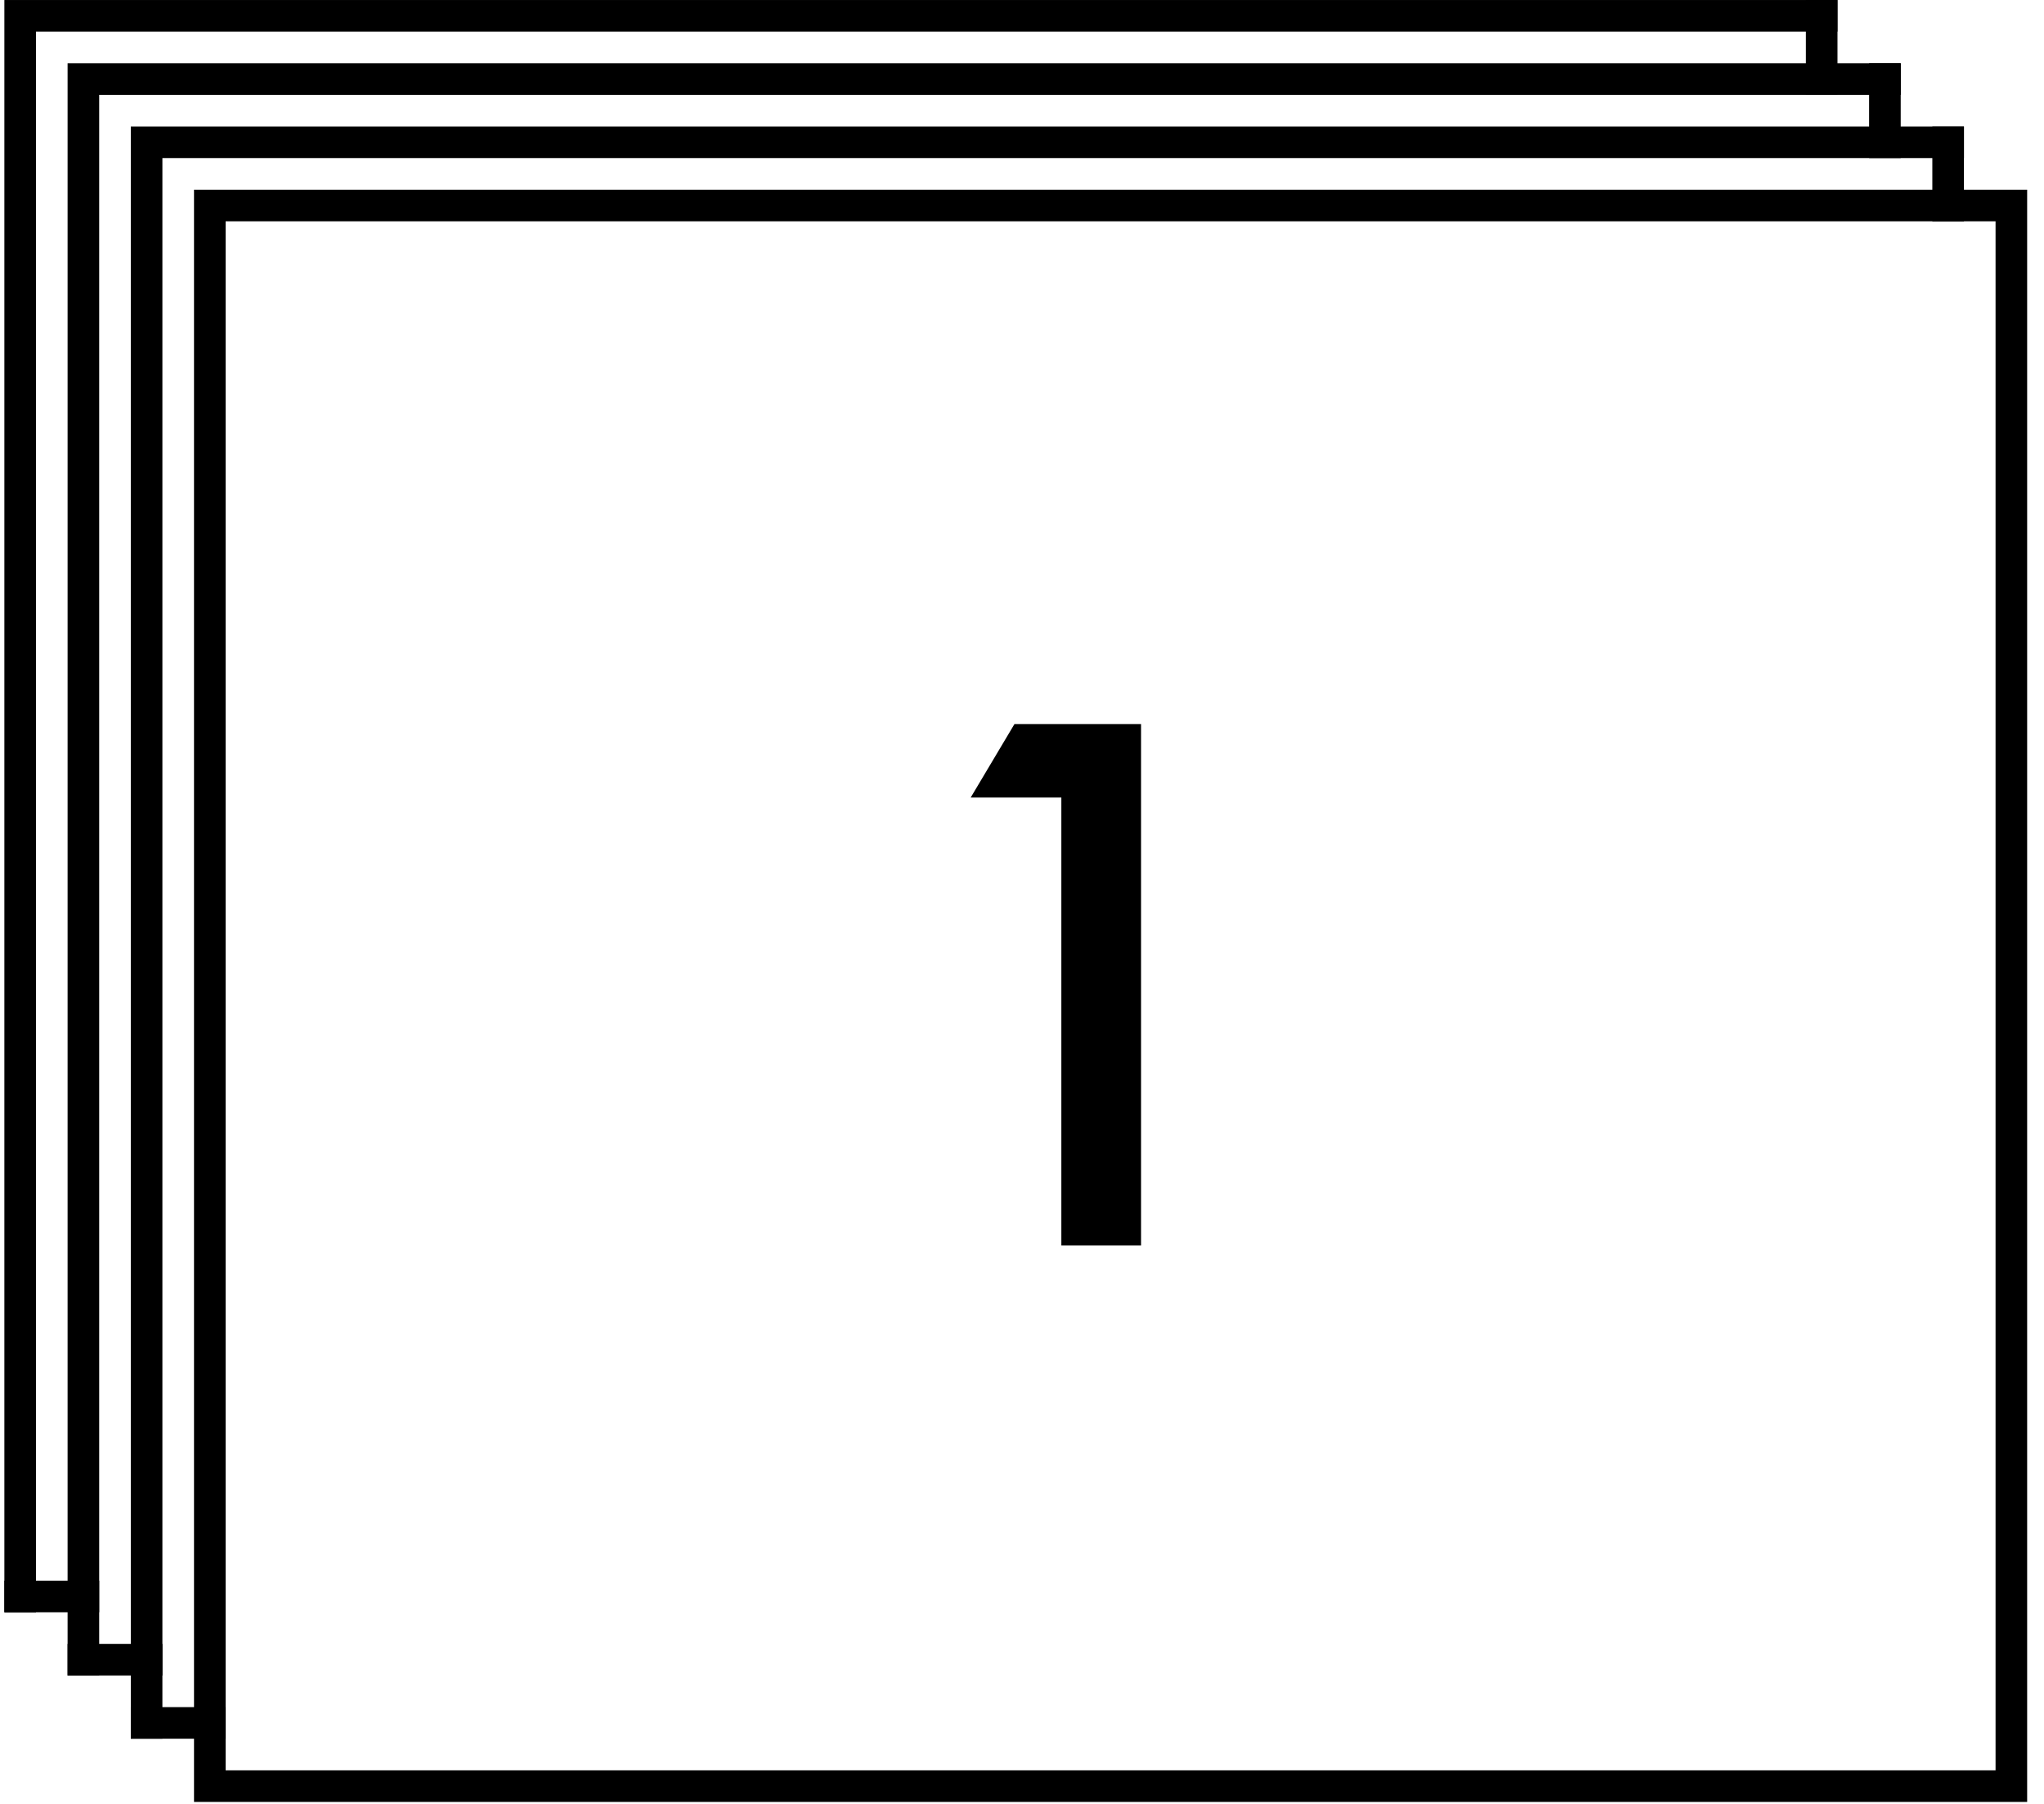
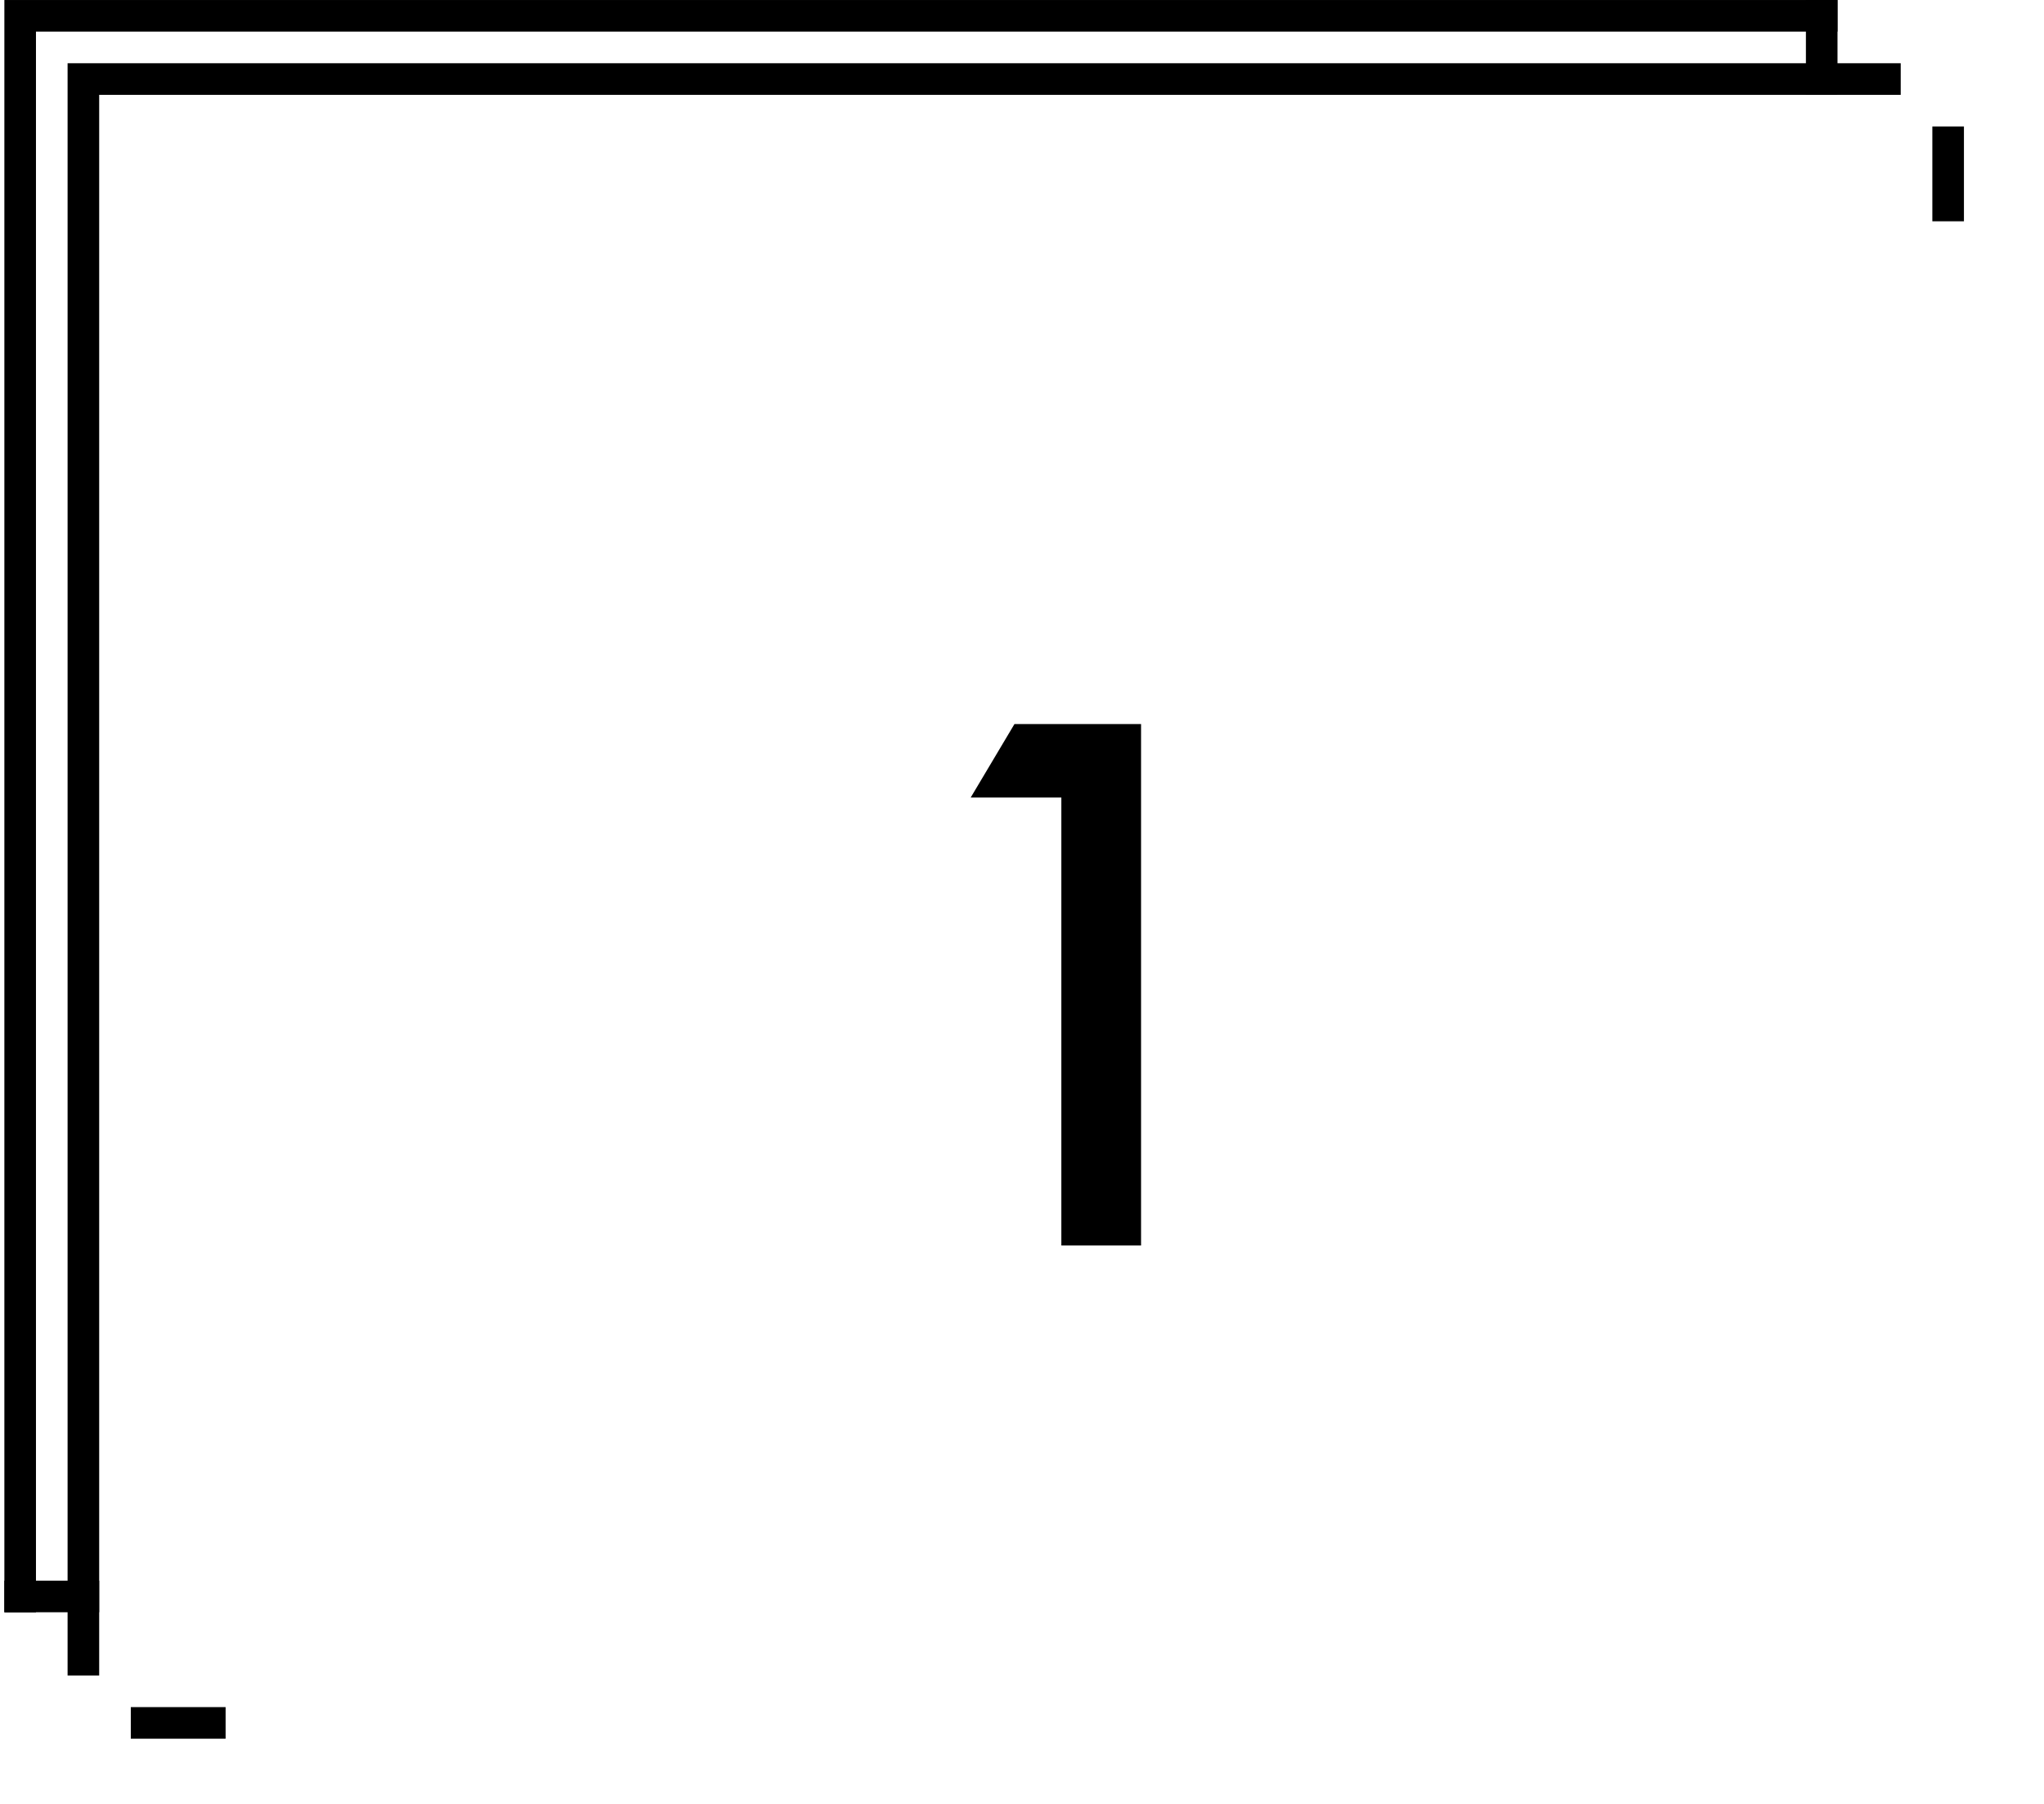
<svg xmlns="http://www.w3.org/2000/svg" width="68px" height="60px" viewBox="0 0 68 60" version="1.1">
  <title>Sluoksniu skaicius</title>
  <desc>Created with Sketch.</desc>
  <defs />
  <g id="Page-1" stroke="none" stroke-width="1" fill="none" fill-rule="evenodd">
    <g id="ICONS-Copy-4" transform="translate(-145, -68)">
      <g id="Sluoksniu-skaicius" transform="translate(145, 68)">
        <g id="icon" transform="translate(0.145, 0)">
          <g id="frames" stroke="#000000" stroke-linecap="square" stroke-width="1.051">
            <path d="M4.732,57.306 L6.835,57.306" id="Line-5" />
-             <path d="M2.629,55.203 L4.732,55.203" id="Line-5-Copy" />
            <path d="M0.526,53.1 L2.629,53.1" id="Line-5-Copy-2" />
            <polyline id="Rectangle-2-Copy-3" points="0.526 53.1 0.526 0.526 60.46 0.526" />
            <polyline id="Rectangle-2-Copy-2" points="2.629 55.203 2.629 2.629 62.563 2.629" />
-             <polyline id="Rectangle-2-Copy" points="4.732 57.306 4.732 4.732 64.666 4.732" />
-             <polygon id="Rectangle-2" points="6.835 6.835 66.769 6.835 66.769 59.409 6.835 59.409" />
            <path d="M64.666,4.732 L64.666,6.835" id="Line-6" />
-             <path d="M62.563,2.629 L62.563,4.732" id="Line-6-Copy" />
            <path d="M60.46,0.526 L60.46,2.629" id="Line-6-Copy-2" />
          </g>
          <polygon id="1" fill="#000000" points="35.164 41.425 35.164 26.527 32.148 26.527 33.604 24.083 37.816 24.083 37.816 41.425" />
        </g>
      </g>
    </g>
  </g>
</svg>